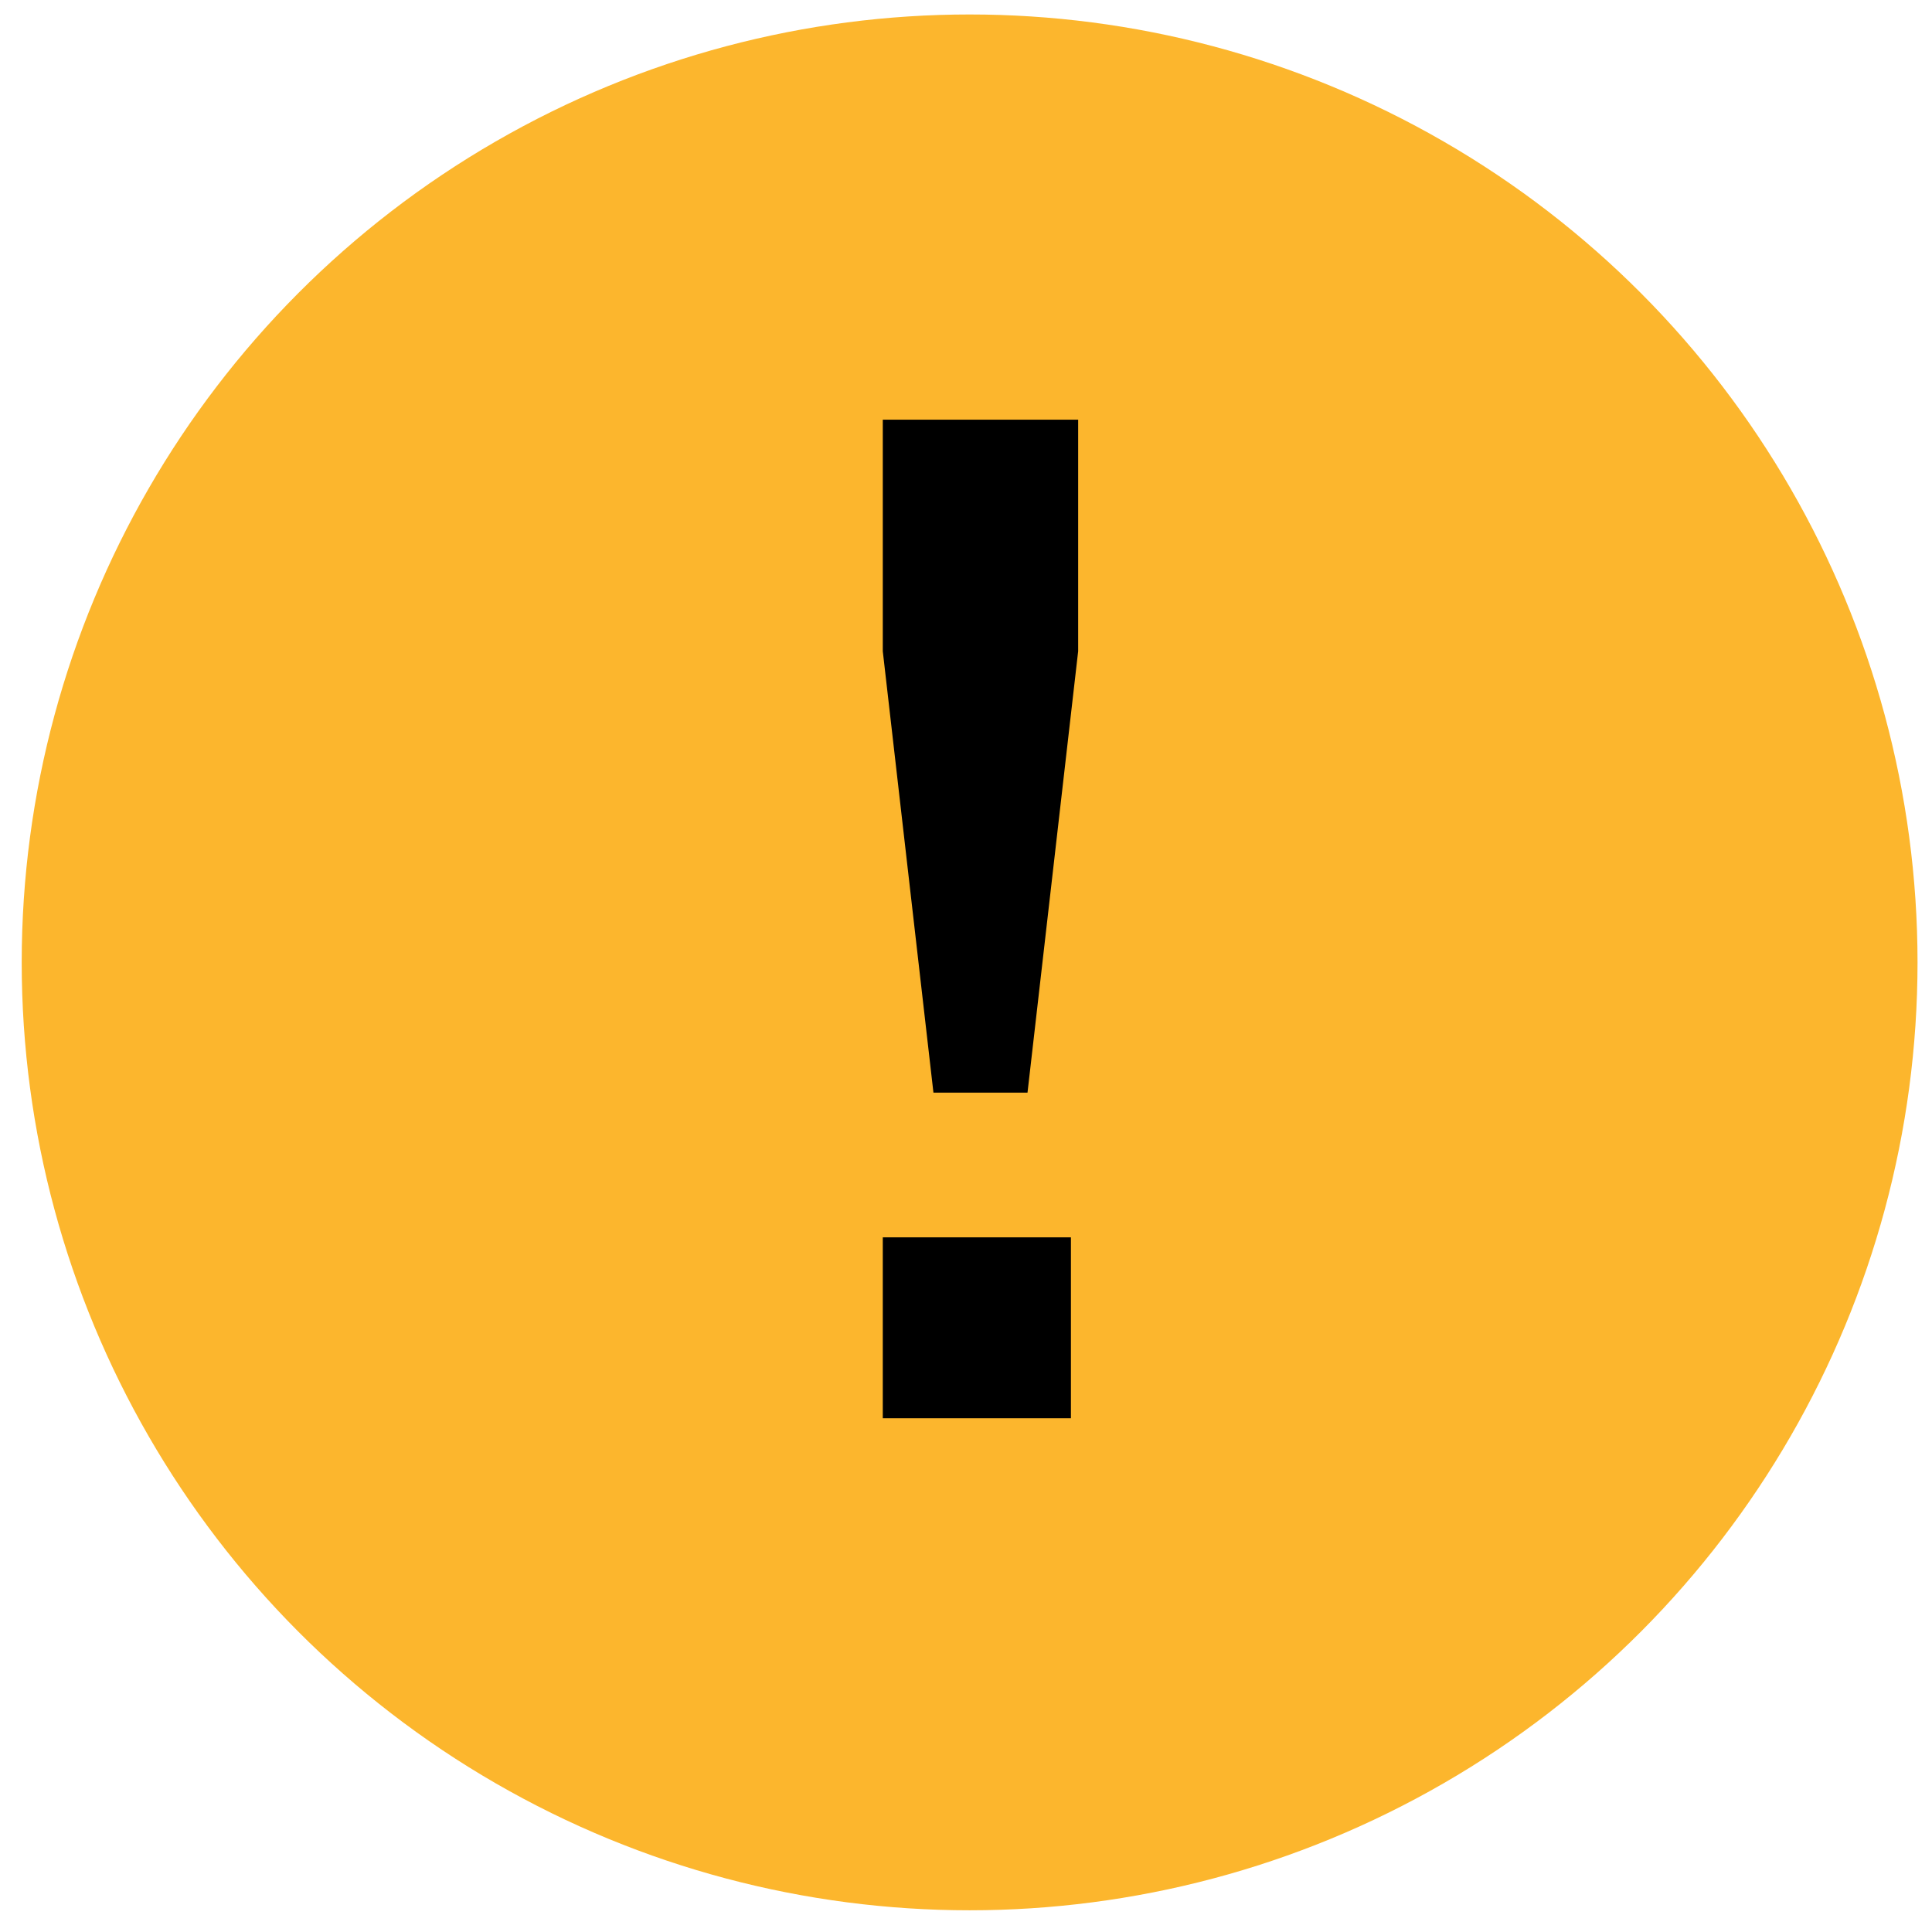
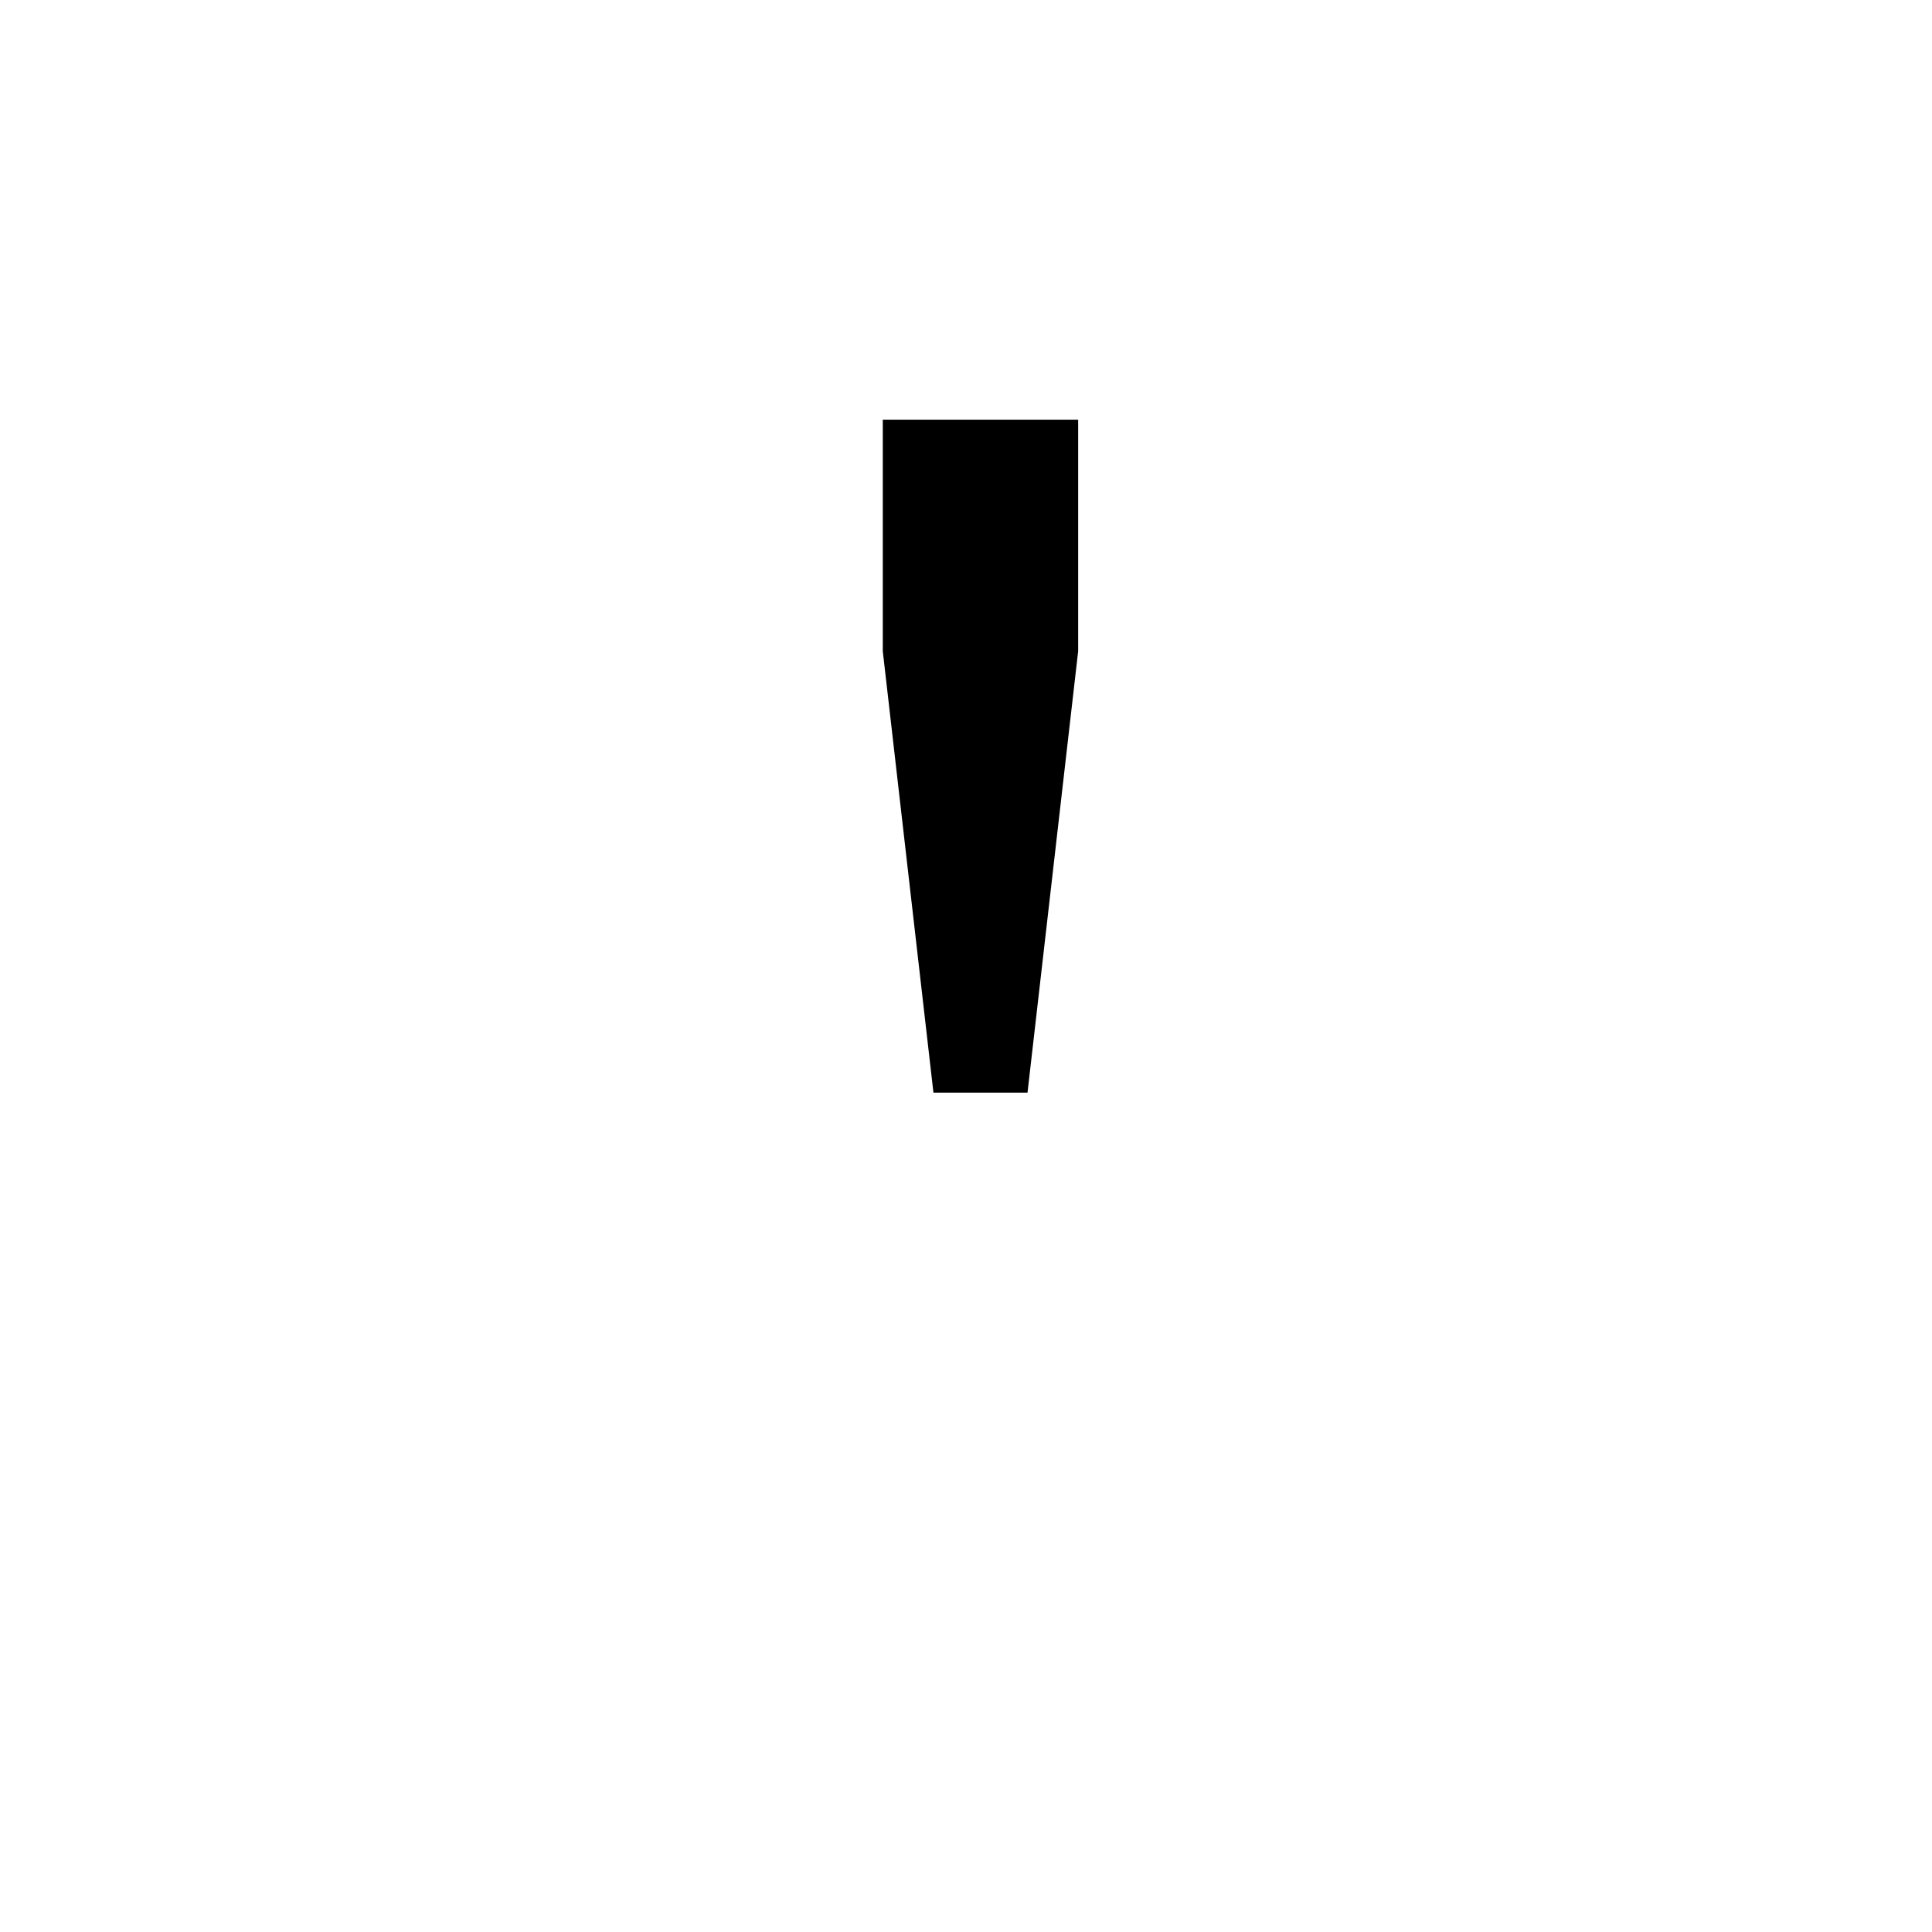
<svg xmlns="http://www.w3.org/2000/svg" version="1.1" id="Layer_1" x="0px" y="0px" viewBox="0 0 26.7 26.7" style="enable-background:new 0 0 26.7 26.7;" xml:space="preserve">
  <style type="text/css">
	.st0{fill:#FCB62D;}
</style>
  <g>
-     <circle class="st0" cx="13.4" cy="13.3" r="13.1" />
    <polygon points="12.2,5.8 14.9,5.8 14.9,9 14.2,15.1 12.9,15.1 12.2,9  " />
-     <rect x="12.2" y="17.1" width="2.6" height="2.5" />
  </g>
</svg>